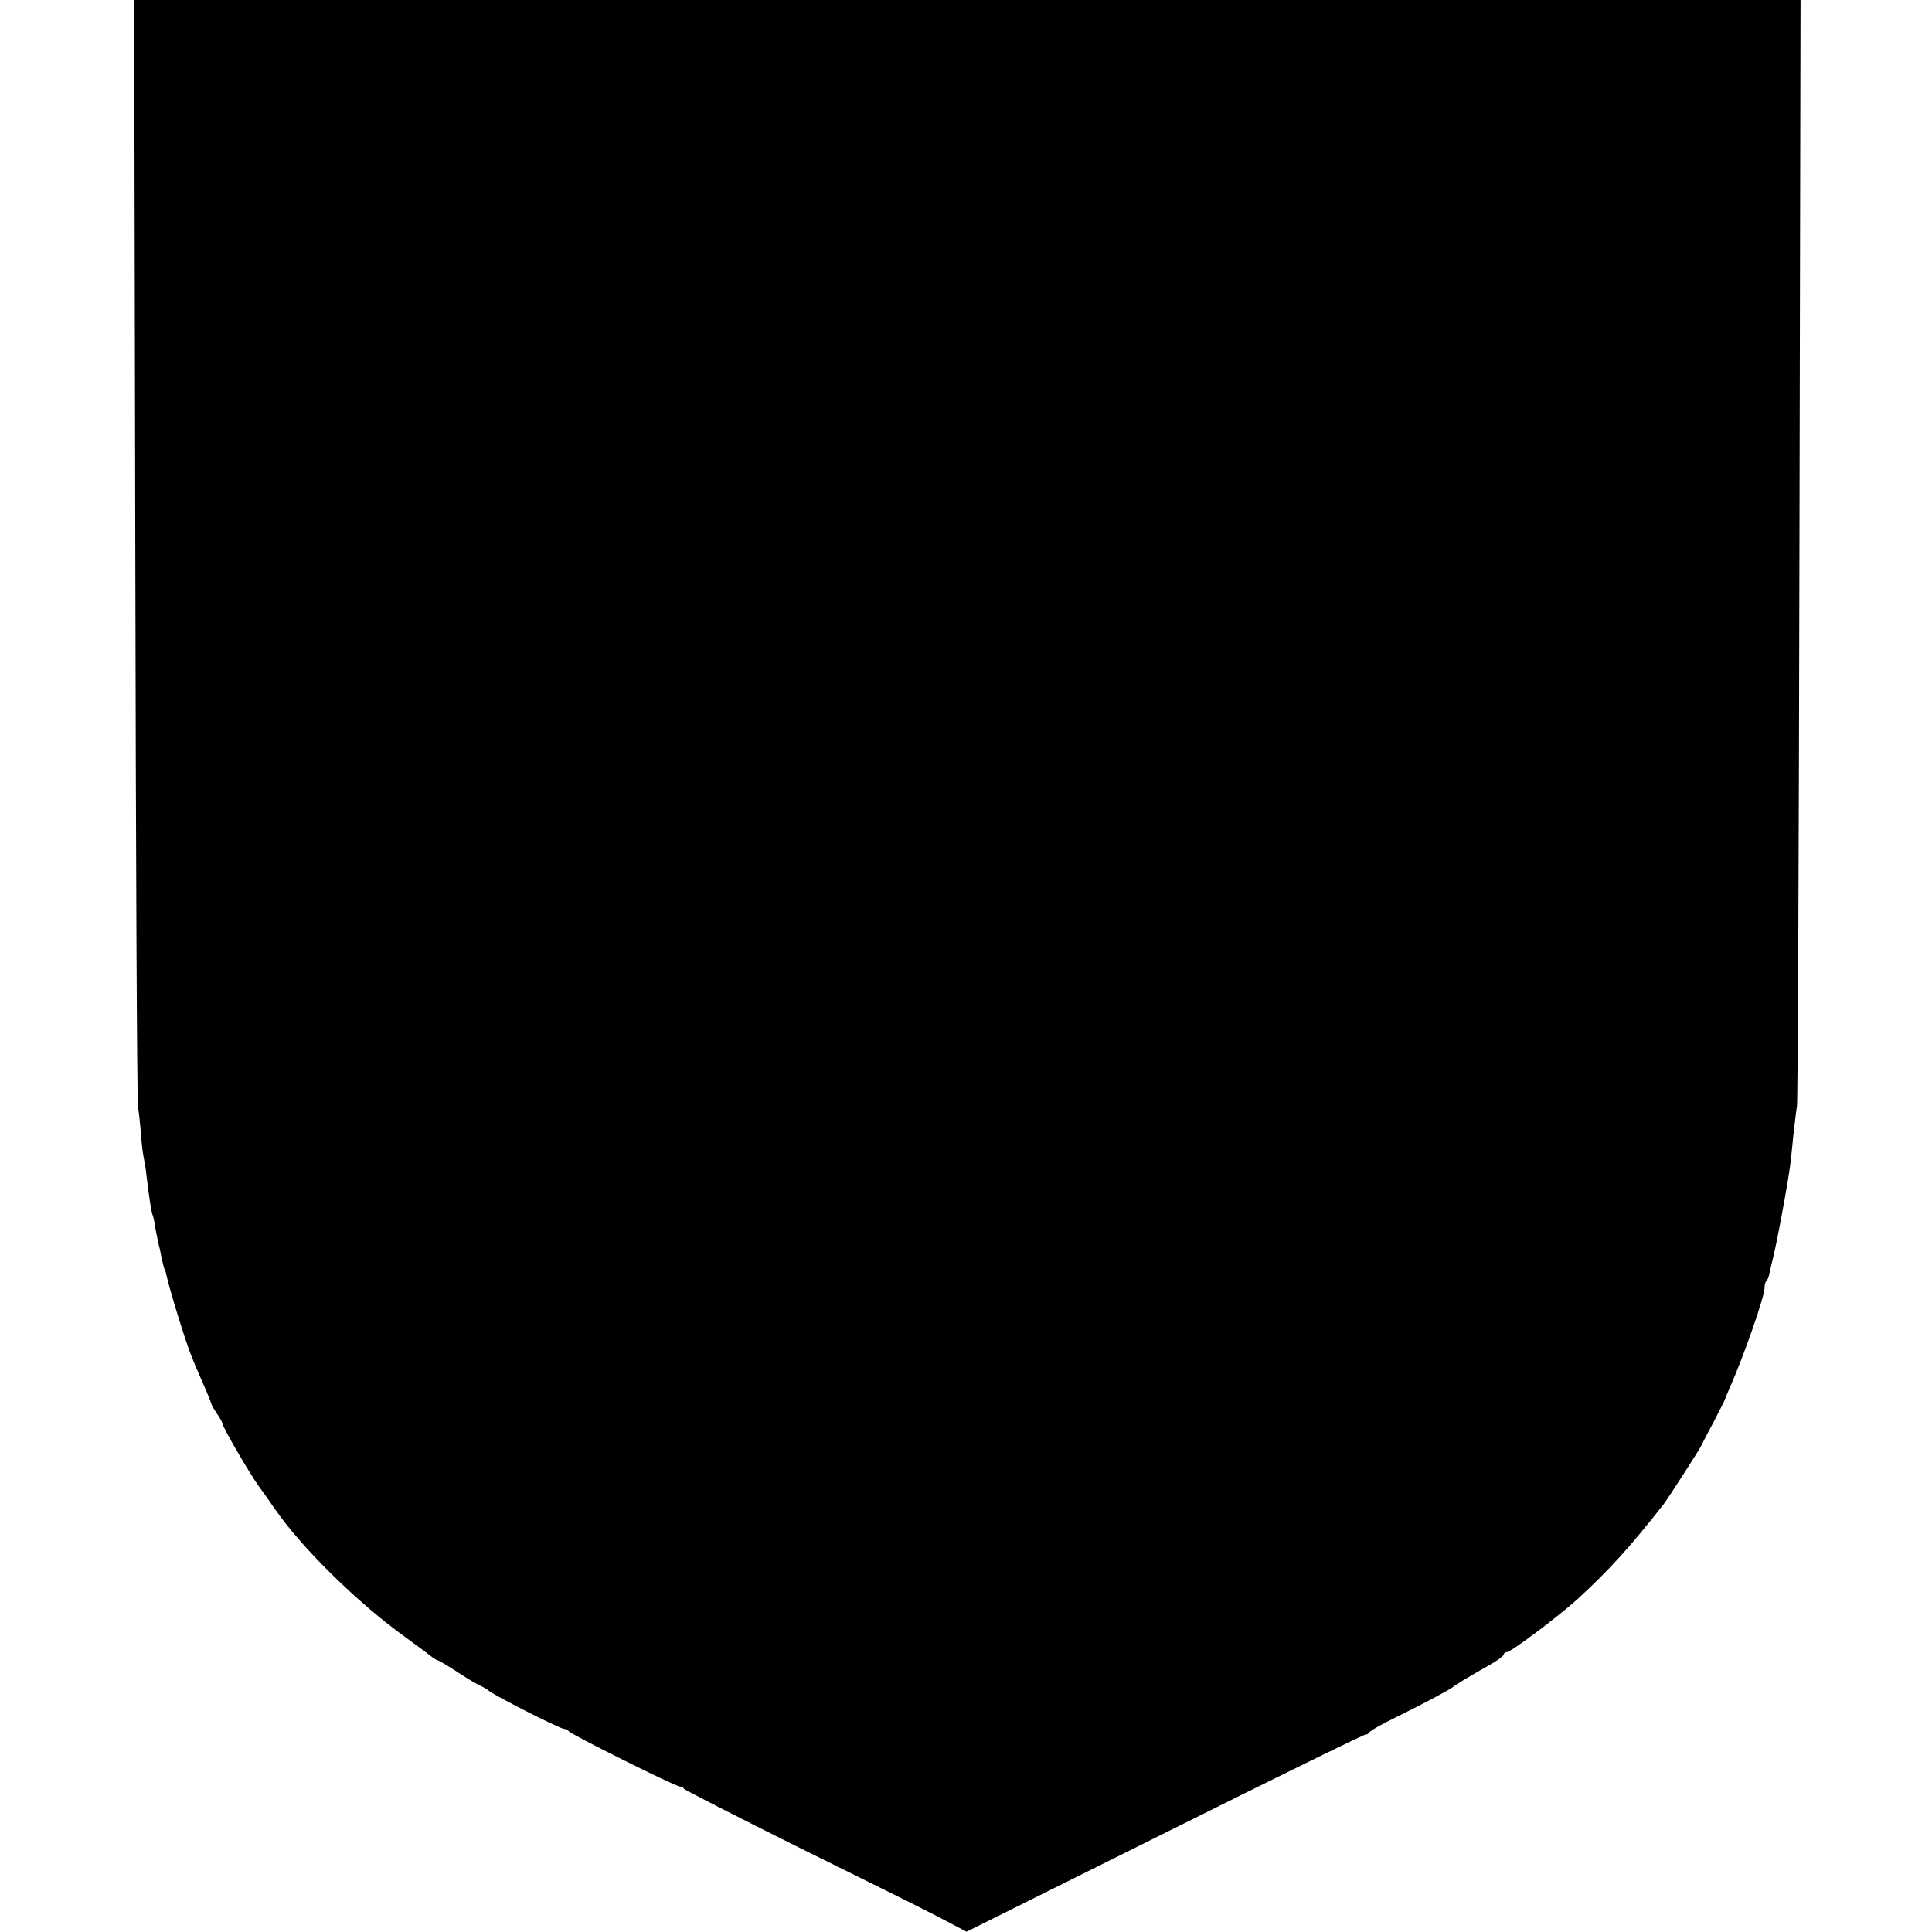
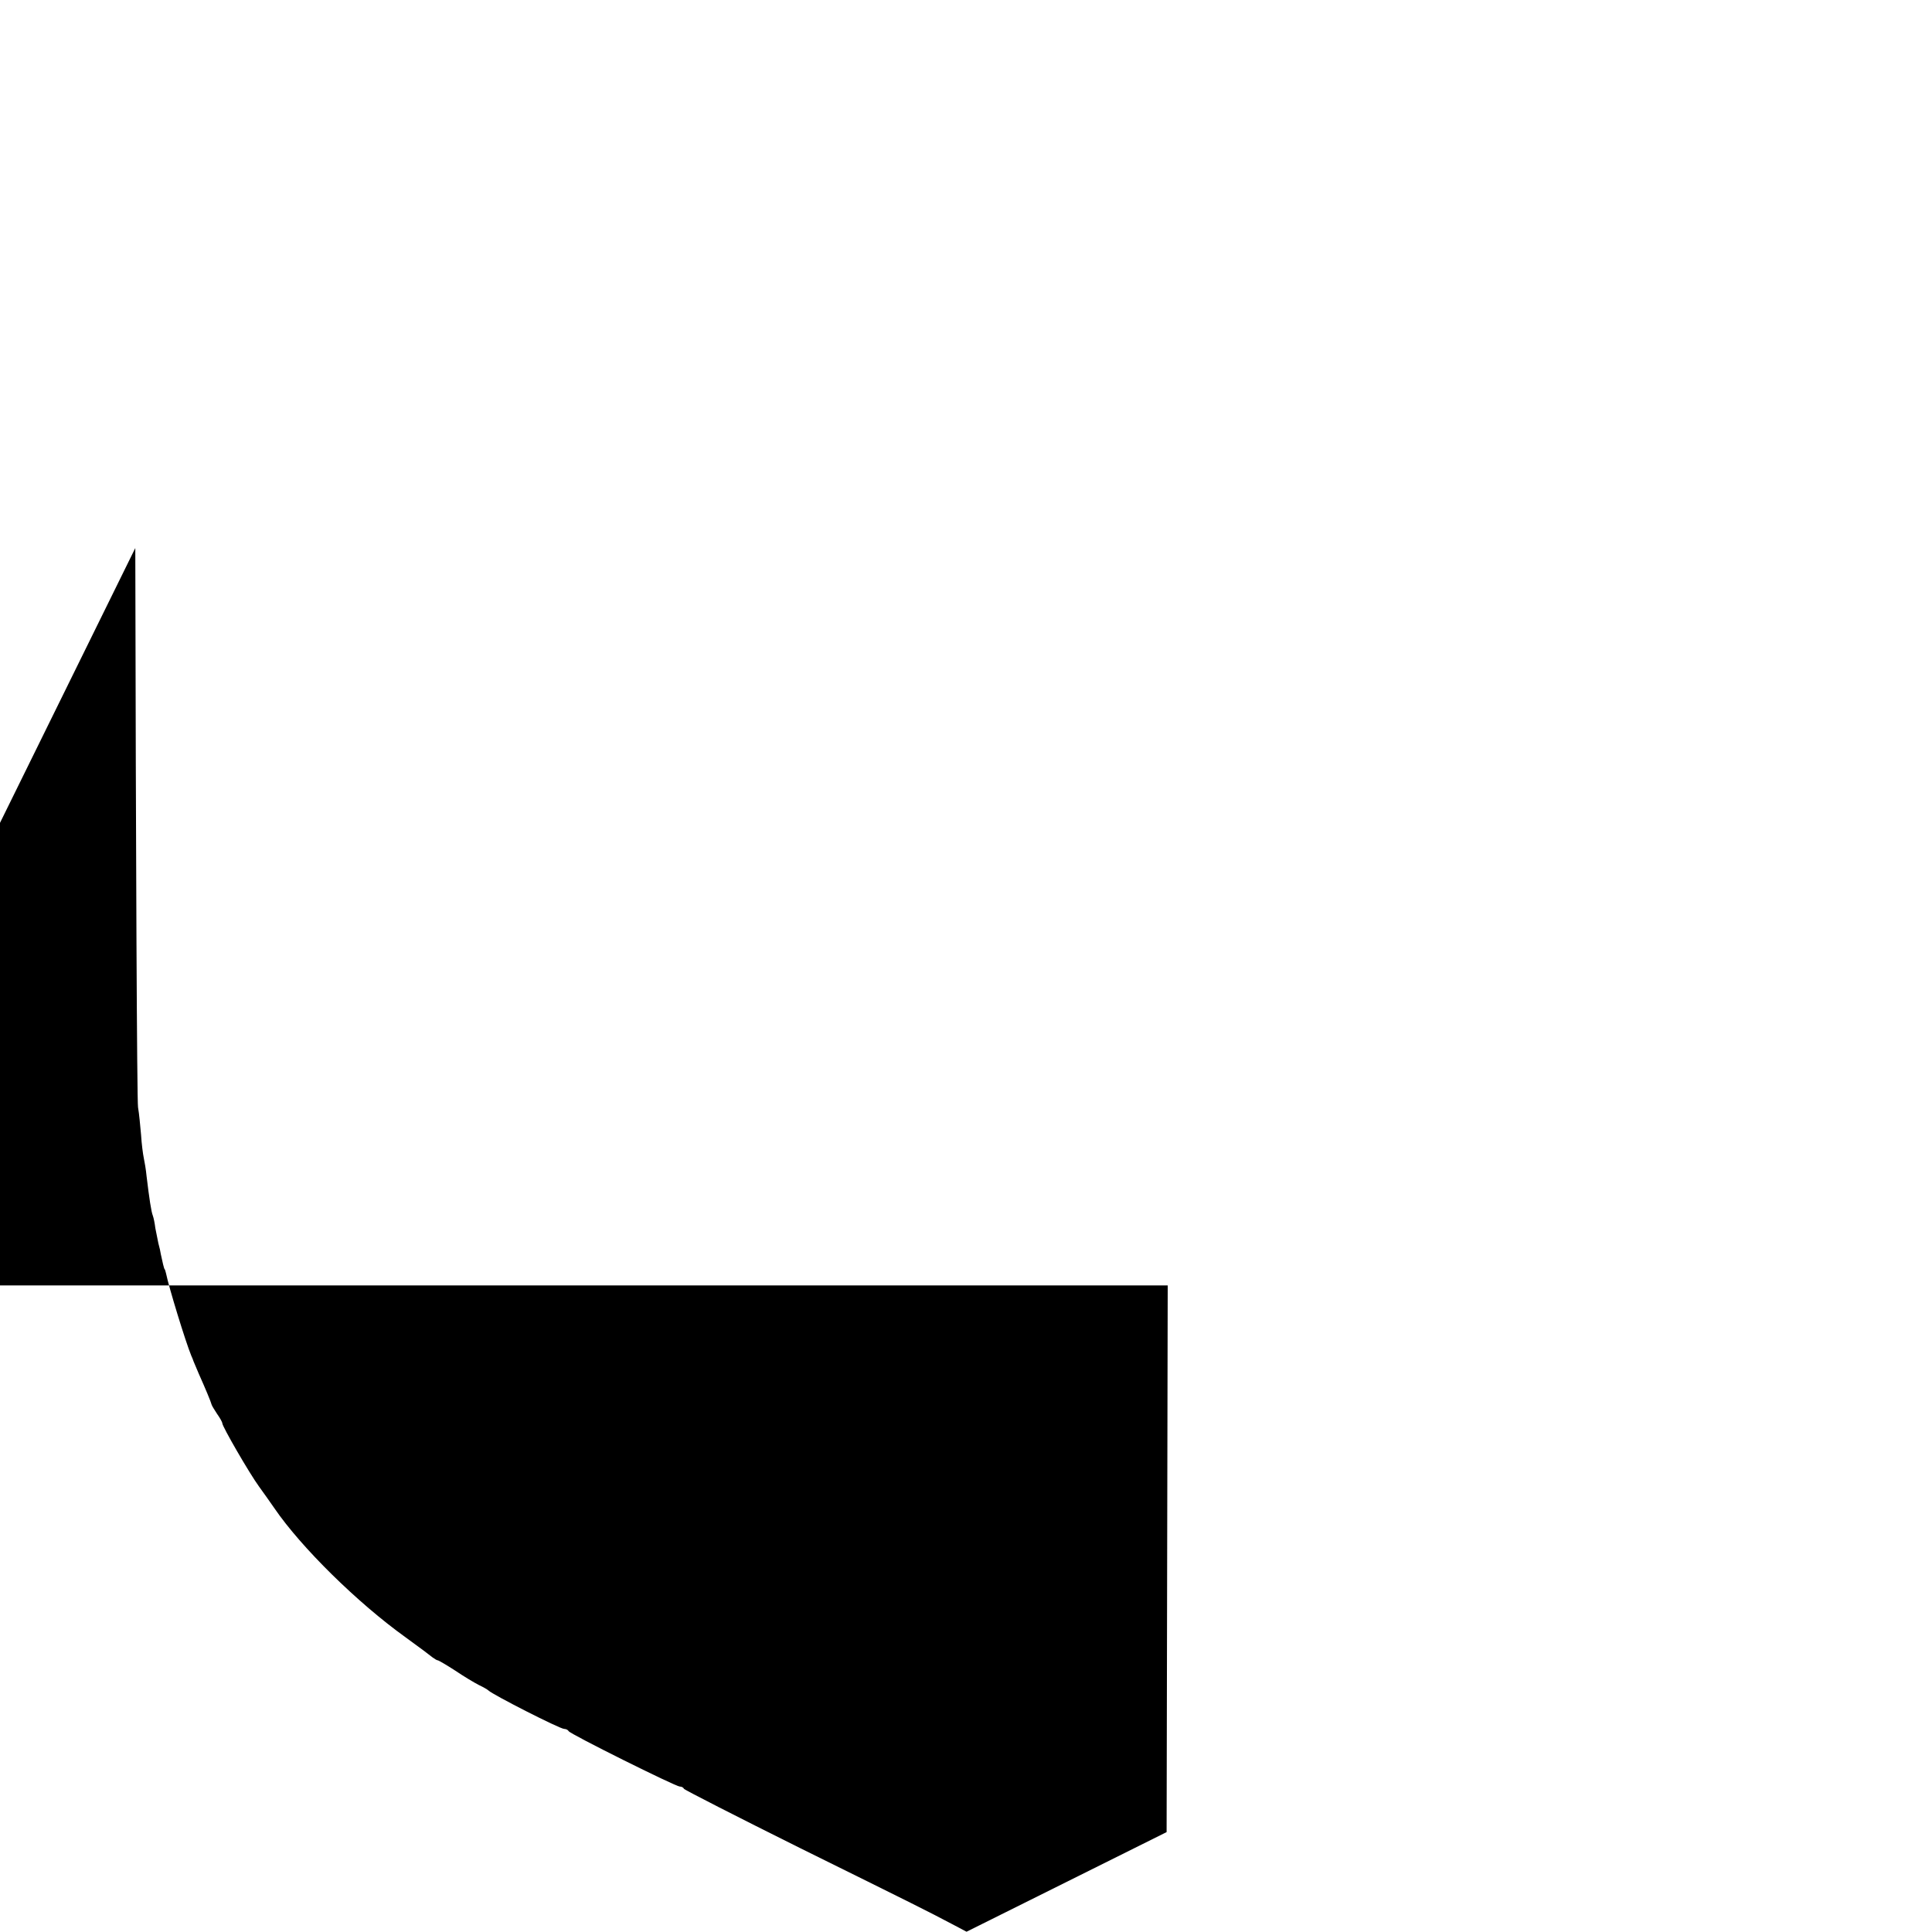
<svg xmlns="http://www.w3.org/2000/svg" version="1.0" width="704pt" height="704pt" viewBox="0 0 704 704" preserveAspectRatio="xMidYMid meet">
  <g transform="translate(0,704) scale(0.1,-0.1)" fill="#000000" stroke="none">
-     <path d="M493 5043 c2 -1099 6 -2016 10 -2038 4 -22 8 -67 11 -100 2 -33 7 -71 10 -85 3 -14 8 -43 10 -65 10 -83 17 -130 23 -145 3 -8 7 -28 9 -45 3 -16 8 -41 11 -55 4 -14 8 -32 9 -40 5 -24 12 -55 14 -55 1 0 3 -7 5 -15 10 -50 71 -249 92 -300 4 -8 7 -17 8 -20 1 -3 10 -23 19 -45 25 -56 45 -104 47 -113 1 -4 10 -19 20 -34 10 -14 19 -30 19 -34 0 -12 99 -183 134 -231 17 -23 42 -59 56 -79 97 -142 303 -345 479 -471 47 -34 91 -67 98 -73 7 -5 15 -10 18 -10 3 0 32 -17 63 -37 31 -21 71 -45 87 -53 17 -8 32 -17 35 -20 15 -15 260 -140 276 -140 7 0 14 -4 16 -8 4 -10 390 -202 405 -202 6 0 13 -3 15 -8 2 -4 192 -101 423 -216 429 -212 461 -228 554 -277 l53 -28 729 363 c401 200 729 361 729 357 0 -3 4 -1 8 5 4 7 50 33 102 58 105 52 189 97 205 109 10 9 52 34 138 83 26 15 47 31 47 36 0 4 5 8 11 8 15 0 185 128 255 191 118 108 194 192 317 349 16 21 133 203 138 215 2 6 22 44 44 85 21 41 40 77 40 80 1 3 9 23 19 45 54 124 126 331 126 363 0 10 3 22 7 26 4 3 8 12 9 19 1 7 7 30 12 52 14 50 59 294 66 355 3 25 8 72 11 105 4 33 9 80 13 105 3 25 7 942 9 2038 l4 1992 -3036 0 -3036 0 4 -1997z" />
+     <path d="M493 5043 c2 -1099 6 -2016 10 -2038 4 -22 8 -67 11 -100 2 -33 7 -71 10 -85 3 -14 8 -43 10 -65 10 -83 17 -130 23 -145 3 -8 7 -28 9 -45 3 -16 8 -41 11 -55 4 -14 8 -32 9 -40 5 -24 12 -55 14 -55 1 0 3 -7 5 -15 10 -50 71 -249 92 -300 4 -8 7 -17 8 -20 1 -3 10 -23 19 -45 25 -56 45 -104 47 -113 1 -4 10 -19 20 -34 10 -14 19 -30 19 -34 0 -12 99 -183 134 -231 17 -23 42 -59 56 -79 97 -142 303 -345 479 -471 47 -34 91 -67 98 -73 7 -5 15 -10 18 -10 3 0 32 -17 63 -37 31 -21 71 -45 87 -53 17 -8 32 -17 35 -20 15 -15 260 -140 276 -140 7 0 14 -4 16 -8 4 -10 390 -202 405 -202 6 0 13 -3 15 -8 2 -4 192 -101 423 -216 429 -212 461 -228 554 -277 l53 -28 729 363 l4 1992 -3036 0 -3036 0 4 -1997z" />
  </g>
</svg>